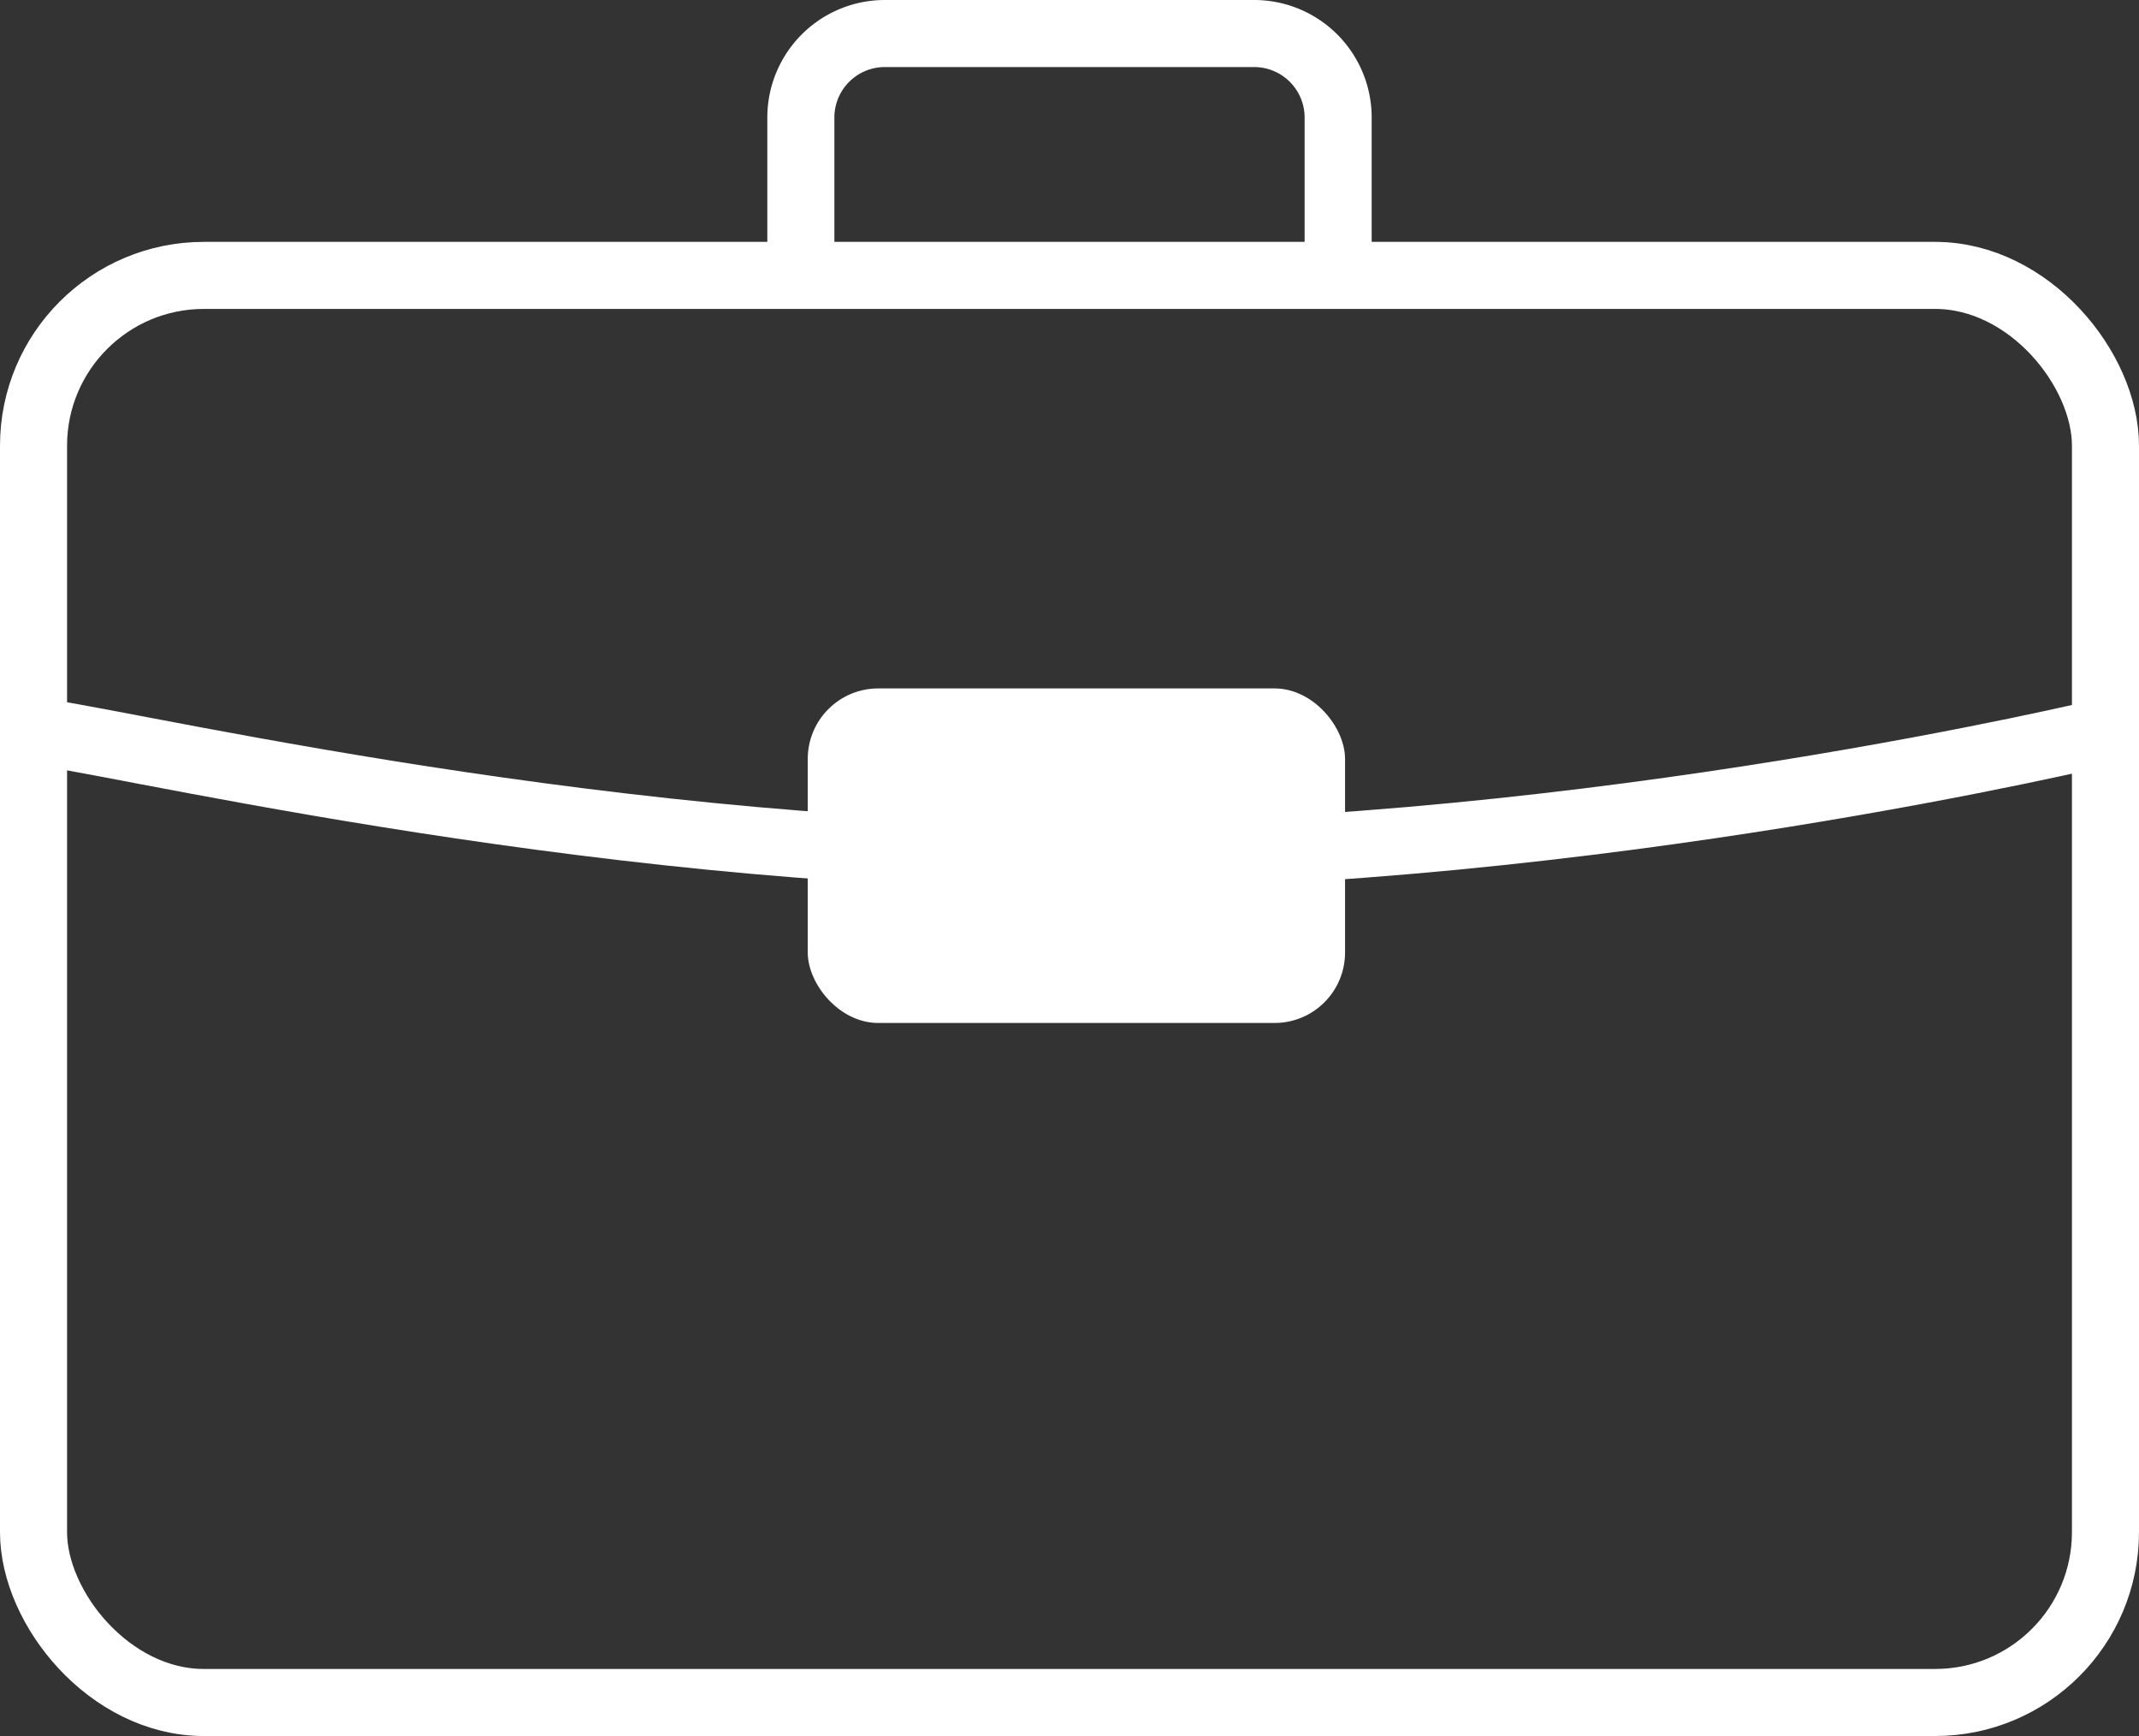
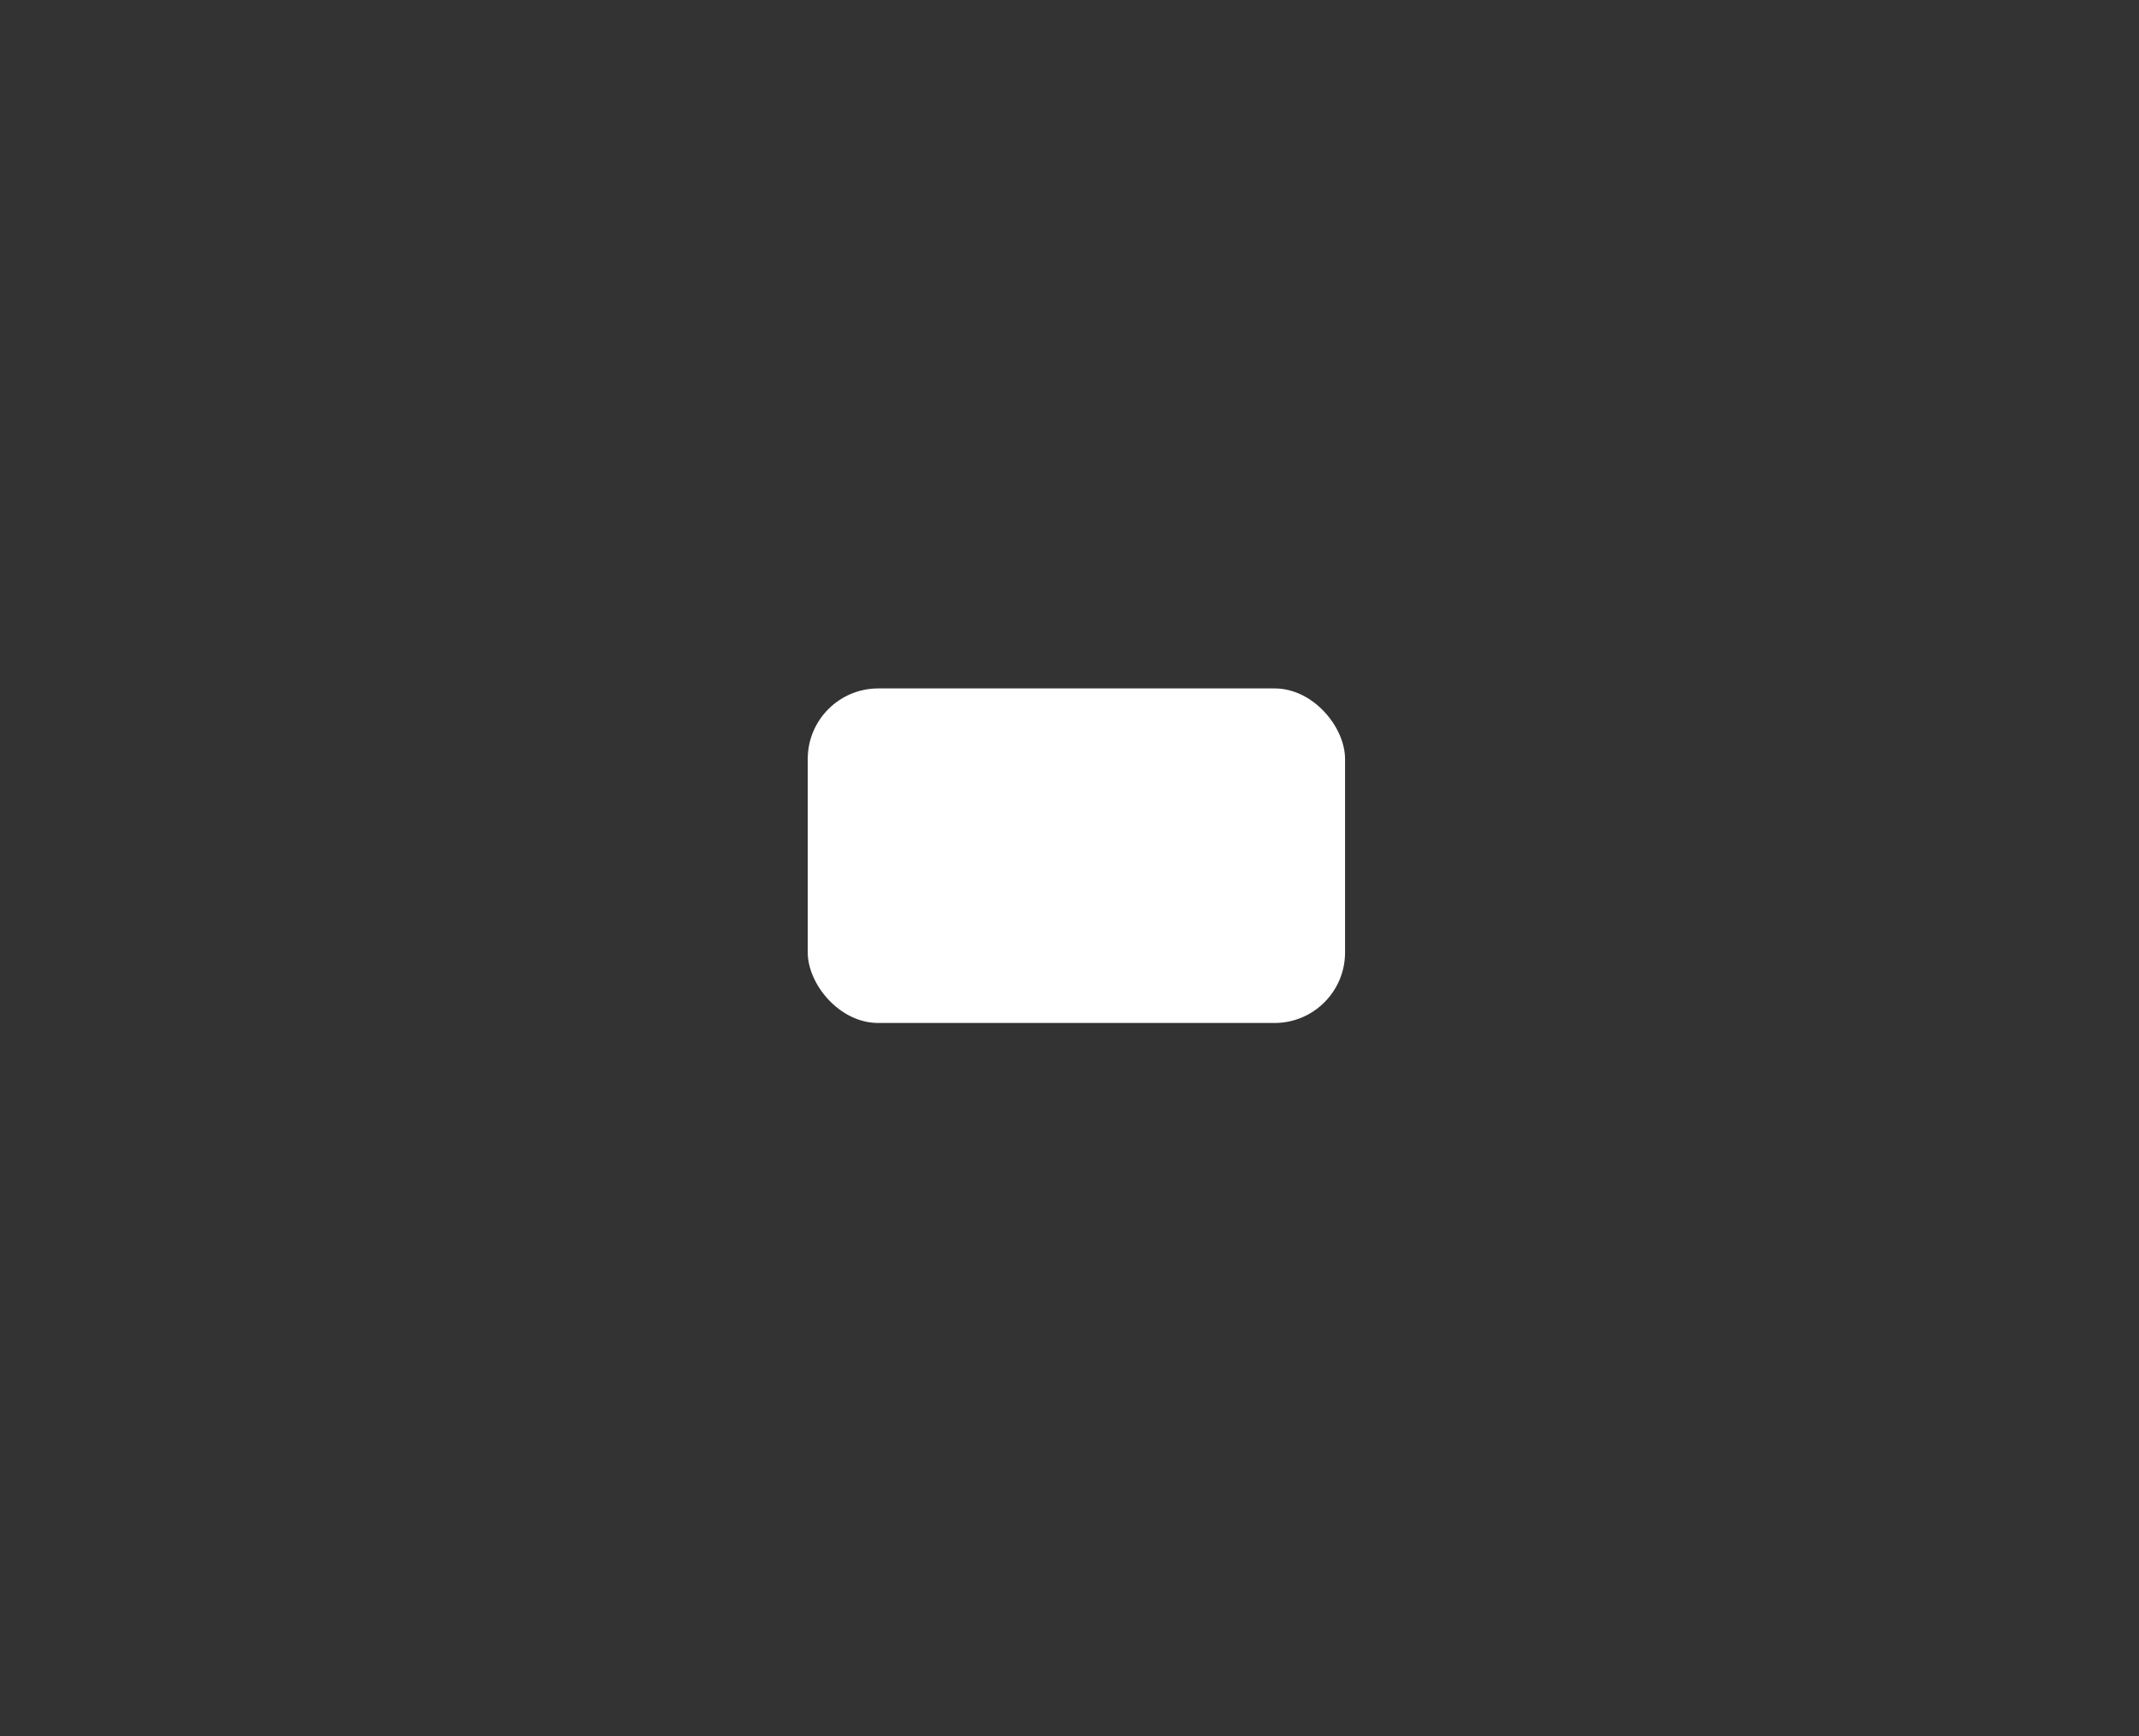
<svg xmlns="http://www.w3.org/2000/svg" viewBox="0 0 127.592 103.555">
  <rect x="0" y="0" width="127.592" height="103.555" fill="#333333" stroke="none" />
  <defs>
    <style>.a{fill:none;stroke:#fff;stroke-linecap:round;stroke-linejoin:round;stroke-width:4px;}.b{fill:#fff;}</style>
  </defs>
-   <path class="a" d="M2,43.646c2.728,0,32.546,7.396,62.207,7.396,30.777,0,61.384-7.396,61.384-7.396" />
-   <rect class="a" x="2" y="16.428" width="123.592" height="85.127" rx="10.161" />
-   <path class="a" d="M47.771,15.699V6.996A5.011,5.011,0,0,1,52.767,2H74.825a5.011,5.011,0,0,1,4.996,4.996v8.702" />
  <rect class="b" x="48.182" y="41.065" width="32.051" height="19.956" rx="4.206" />
</svg>